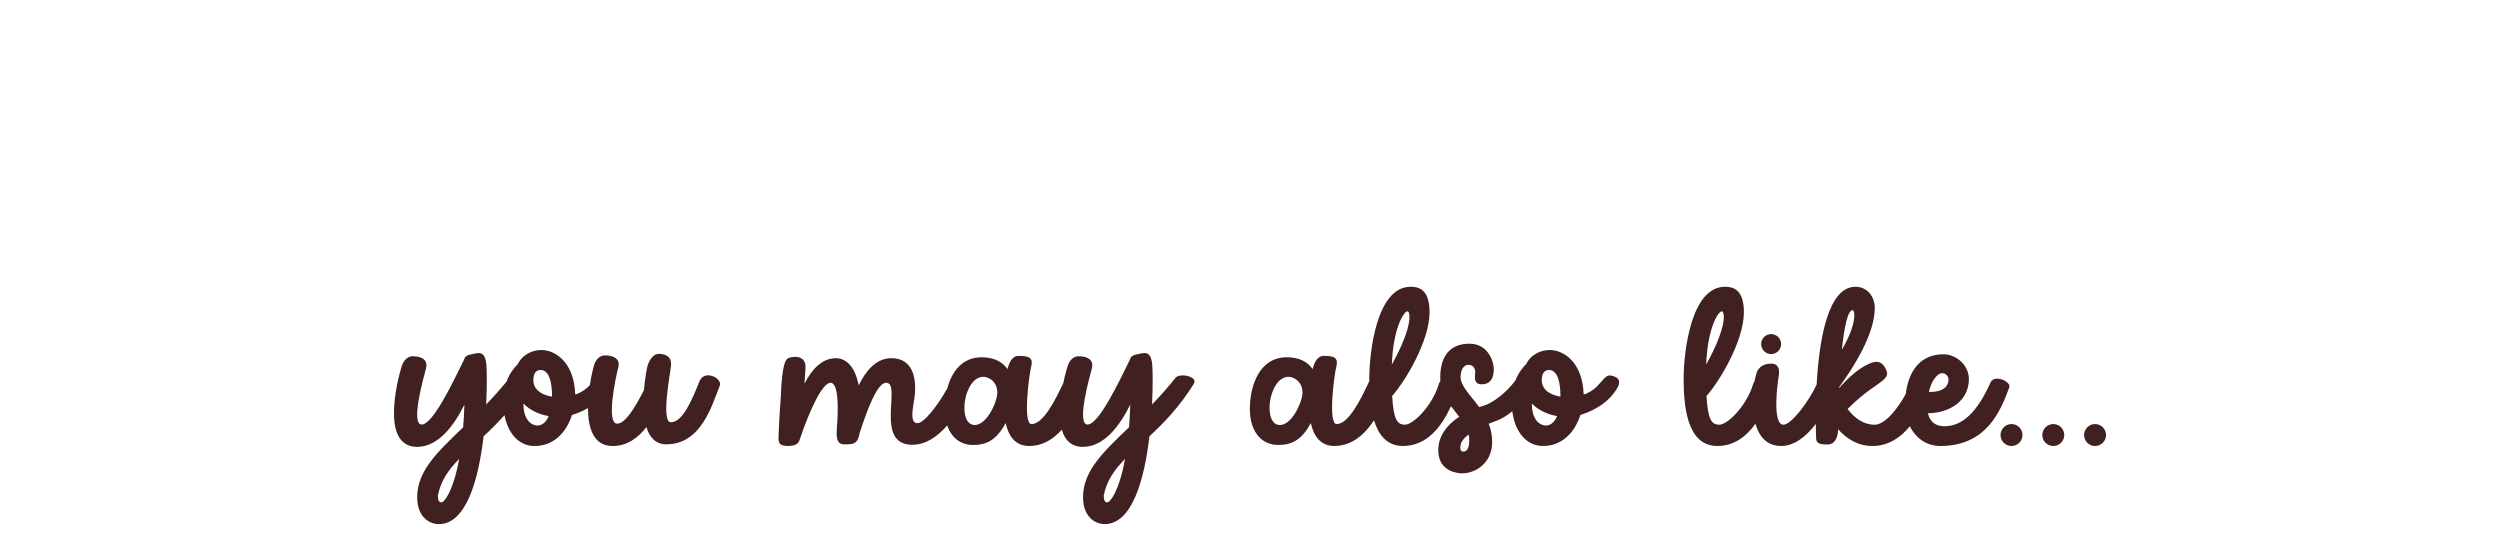
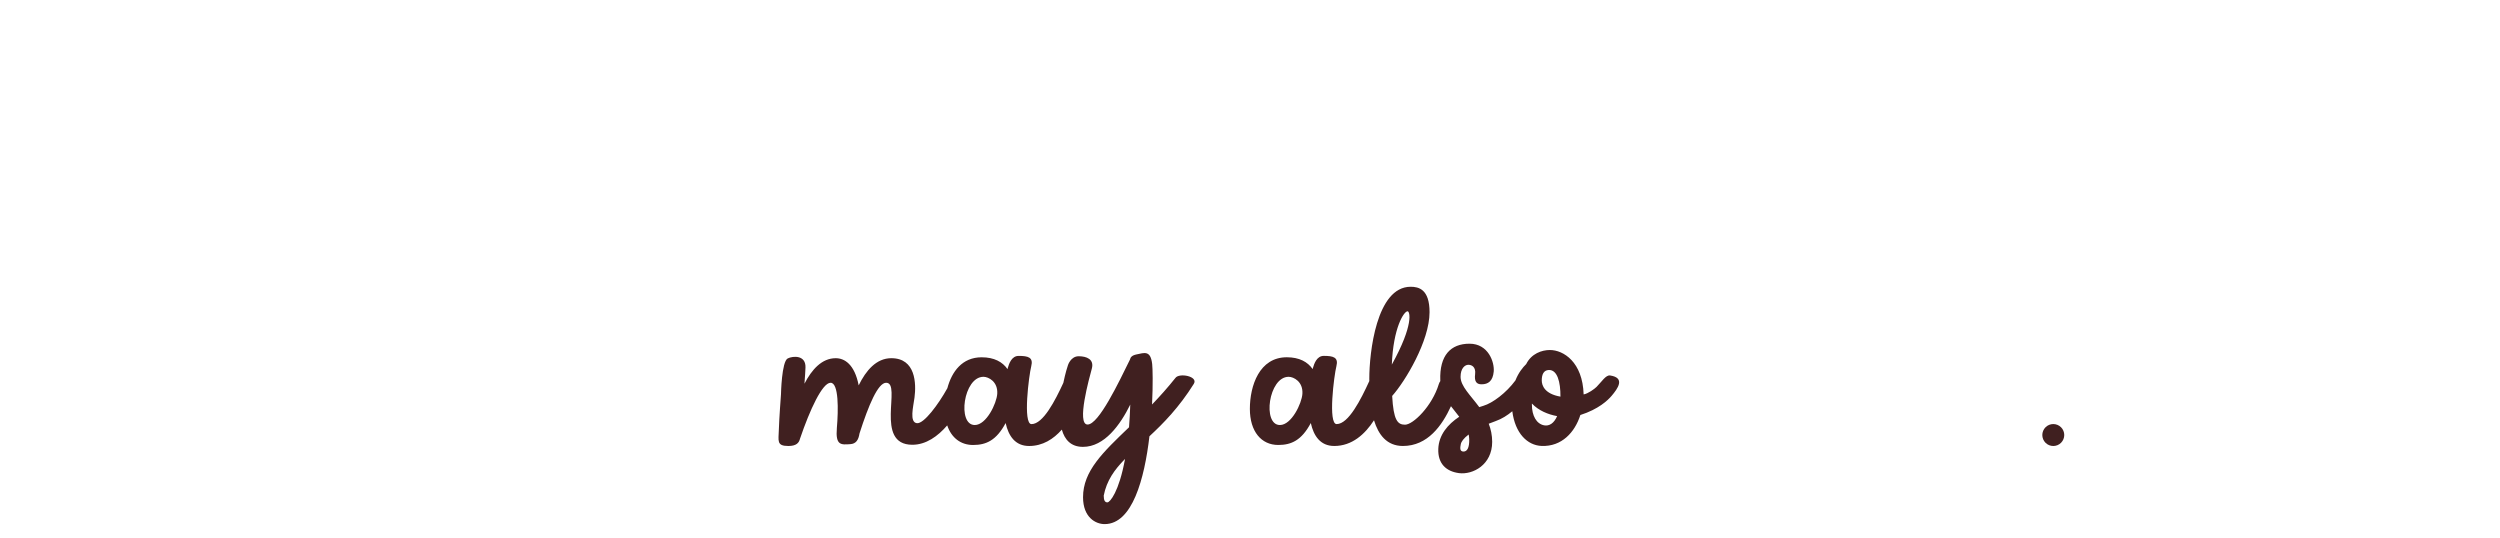
<svg xmlns="http://www.w3.org/2000/svg" xml:space="preserve" style="enable-background:new 0 0 800 172.043;" viewBox="0 0 800 172.043" y="0px" x="0px" id="Layer_1" version="1.1">
  <style type="text/css">
	.st0{fill:#402020;}
</style>
  <g>
-     <path d="M223.849,121.986c-2.35,5.819-5.34,13.14-9.161,13.14   c-3.111,0-0.44-14.403,0-17.783c0.381-2.934-1.176-3.968-3.674-4.115   c-2.274-0.134-3.456,2.66-3.822,3.895c-0.108,0.365-0.79,3.641-1.121,7.71   c-2.853,5.566-5.958,10.734-8.578,10.734c-3.625,0-0.441-14.991,0.343-17.93   s-1.665-3.919-4.213-3.919s-3.429,2.842-3.429,2.842   c-0.154,0.37-0.894,3.097-1.441,6.661c-0.186,0.204-0.375,0.407-0.571,0.604   c-0.627,0.627-2.728,2.169-4.115,2.39c-0.318-10.347-6.439-14.208-10.801-14.208   c-2.592,0-5.914,1.151-7.578,4.503c-1.168,1.134-2.618,2.958-3.586,5.599   c-2.182,2.662-4.374,5.093-6.523,7.331c0.321-6.5,0.194-11.604,0.041-12.941   c-0.514-4.482-2.499-3.601-4.997-3.086c-1.452,0.299-1.958,0.897-2.116,1.662   c-3.55,7.21-9.971,20.775-13.561,20.775c-3.625,0,0.587-14.991,1.372-17.93   s-1.666-3.92-4.213-3.92s-3.429,2.841-3.429,2.841   c-0.49,1.176-7.936,26.161,4.801,26.161c6.872,0,11.932-7.043,15.135-13.531   c-0.085,2.618-0.221,5.034-0.399,7.261c-8.362,8.025-14.711,13.987-14.711,22.388   c0,6.466,4.042,8.598,6.907,8.598c8.879,0,12.745-14.489,14.339-28.106   c2.148-1.989,4.408-4.192,6.696-6.765c1.19,6.309,4.923,9.686,9.152,9.864   c6.464,0.271,10.663-4.357,12.424-9.899c2.048-0.651,3.739-1.429,5.132-2.225   c0.015,6.213,1.672,12.135,7.873,12.135c4.694,0,8.218-2.646,10.816-6.053   c0.999,3.21,2.922,5.514,6.379,5.514c11.169,0,14.551-12.405,17.097-18.725   C231.284,121.052,225.418,118.103,223.849,121.986z M141.289,160.759   c-0.735,0-1.176-0.539-1.176-2.156c0.944-4.829,3.441-8.308,6.821-11.74   C145.009,157.401,142.104,160.759,141.289,160.759z M171.427,136.108   c-2.455-0.467-3.919-3.075-3.919-6.627c0-0.12,0.005-0.229,0.007-0.346   c2.142,2.26,5.18,3.499,8.067,4.025   C174.593,135.479,173.037,136.414,171.427,136.108z M170.668,121.743   c0-1.911,0.613-3.271,2.229-3.344c2.743-0.125,3.786,3.797,3.751,8.523   C171.562,126.046,170.668,123.314,170.668,121.743z" class="st0" />
    <path d="M376.142,120.931c-2.498,3.138-5.021,5.94-7.486,8.508   c0.321-6.5,0.194-11.604,0.041-12.941c-0.515-4.482-2.499-3.601-4.997-3.086   c-1.452,0.299-1.958,0.897-2.116,1.662c-3.55,7.21-9.972,20.775-13.561,20.775   c-3.626,0,0.587-14.991,1.371-17.93s-1.666-3.92-4.213-3.92   c-2.548,0-3.429,2.841-3.429,2.841c-0.139,0.335-0.843,2.604-1.484,5.674   c-2.627,5.691-6.476,13.2-10.195,13.2c-2.817,0-0.809-15.652-0.074-18.518   c0.735-2.866-1.025-3.307-4.042-3.307c-2.278,0-3.087,2.586-3.454,3.821   c-0.018,0.061-0.053,0.203-0.099,0.413c-1.594-2.306-4.265-3.79-8.278-3.79   c-6.221,0-9.553,4.582-10.971,9.893c-2.872,5.183-7.5,11.429-9.734,11.195   c-2.489-0.262-1.157-5.322-0.784-8.182c0.588-4.507,0.392-12.615-7.422-12.615   c-4.784,0-8.12,3.942-10.437,8.695c-1.317-6.771-4.56-8.695-7.347-8.695   c-4.426,0-7.663,3.622-10.004,8.163c0.17-2.274,0.297-4.189,0.328-5.209   c0.122-4.042-4.067-3.688-5.683-2.879c-1.959,0.98-2.156,11.463-2.156,11.463   s-0.588,7.838-0.686,11.365c-0.098,3.527-0.784,5.193,3.038,5.193   c2.571,0,3.42-1.011,3.733-2.327c3.175-9.34,7.159-17.906,9.788-17.906   c2.646,0,2.499,8.77,2.009,14.452c-0.49,5.683,1.372,5.389,4.311,5.193   c1.837-0.123,2.612-1.365,2.935-3.427c2.91-9.072,5.911-16.218,8.528-16.218   c5.12,0-3.968,19.841,8.377,19.841c4.374,0,8.15-2.701,11.159-6.202   c1.36,4.01,4.365,6.273,8.275,6.273c4.189,0,7.466-1.472,10.422-7.02   c0.917,4.125,3.06,7.342,7.508,7.342c4.352,0,7.798-2.204,10.474-5.244   c0.909,3.227,2.908,5.524,6.765,5.524c6.871,0,11.932-7.043,15.135-13.531   c-0.085,2.618-0.221,5.034-0.399,7.261c-8.362,8.025-14.712,13.987-14.712,22.388   c0,6.466,4.042,8.598,6.908,8.598c8.878,0,12.744-14.489,14.339-28.106   c4.497-4.166,9.485-9.246,14.197-16.768   C383.554,120.394,377.318,119.241,376.142,120.931z M319.12,126.014   c-0.196,3.071-3.476,9.994-7.196,9.994c-5.684,0-3.626-15.432,2.79-15.432   C316.337,120.576,319.367,122.144,319.12,126.014z M354.366,160.759   c-0.735,0-1.176-0.539-1.176-2.156c0.943-4.829,3.44-8.308,6.821-11.74   C358.087,157.401,355.181,160.759,354.366,160.759z" class="st0" />
    <path d="M515.237,120.149c-1.371-0.207-2.646,1.959-4.36,3.674   c-0.627,0.627-2.728,2.169-4.115,2.39c-0.318-10.347-6.439-14.208-10.802-14.208   c-2.592,0-5.914,1.151-7.577,4.503c-1.113,1.081-2.483,2.786-3.446,5.229   c-2.952,4.009-7.32,7.258-10.23,8.114c-0.443,0.13-0.893,0.274-1.344,0.428   c-2.796-3.806-5.98-6.689-5.98-9.699c0-2.719,1.384-3.828,2.449-3.846   c1.103-0.018,2.498,0.661,2.204,3.013s0.466,3.233,2.058,3.233   c2.133,0,3.602-1.029,3.896-4.042c0.294-3.013-1.715-8.951-7.74-8.951   s-9.651,3.734-9.357,11.757c0.002,0.067,0.012,0.132,0.015,0.198   c-0.194,0.267-0.365,0.576-0.486,0.973c-2.134,7.032-8.206,12.993-10.826,12.993   c-2.409,0-3.677-1.501-4.099-9.205c4.174-4.665,11.961-17.596,11.961-26.802   c0-7.349-3.486-8.132-6.05-8.132c-10.998,0-13.229,21.286-13.229,29.32   c0,0.286,0.001,0.58,0.004,0.879c-0.014,0.027-0.036,0.049-0.049,0.076   c-2.63,5.737-6.591,13.668-10.412,13.668c-2.816,0-0.808-15.652-0.073-18.518   c0.735-2.866-1.025-3.307-4.042-3.307c-2.277,0-3.087,2.586-3.453,3.821   c-0.019,0.061-0.053,0.203-0.099,0.413c-1.595-2.306-4.266-3.79-8.279-3.79   c-8.768,0-11.817,9.093-11.817,16.518c0,7.264,3.687,11.547,9.076,11.547   c4.189,0,7.467-1.472,10.422-7.02c0.917,4.125,3.06,7.342,7.508,7.342   c5.682,0,9.823-3.753,12.715-8.226c1.405,4.606,4.1,8.226,9.254,8.226   c7.924,0,12.534-6.527,15.378-12.729c0.866,1.158,1.791,2.266,2.646,3.378   c-3.666,2.418-6.523,5.815-6.701,10.248c-0.191,4.773,2.534,7.246,6.613,7.789   c4.409,0.588,10.631-2.645,10.631-9.994c0-2.155-0.43-4.074-1.106-5.813   c0.699-0.283,1.434-0.567,2.233-0.849c1.973-0.697,3.75-1.834,5.31-3.145   c0.911,7.111,4.855,10.915,9.355,11.103c6.464,0.271,10.662-4.357,12.425-9.899   c5.8-1.845,8.786-4.692,10.012-6.145   C517.639,124.4,520.222,120.901,515.237,120.149z M416.768,126.014   c-0.196,3.071-3.476,9.994-7.195,9.994c-5.684,0-3.626-15.432,2.789-15.432   C413.984,120.576,417.016,122.144,416.768,126.014z M450.427,99.608   c0.718,0,2.084,4.19-5.044,17.062C445.838,104.914,449.239,99.608,450.427,99.608z    M468.337,144.499c-1.347,0-1.064-1.344-0.882-2.352   c0.143-0.781,0.884-1.871,2.511-3.109c0.104,0.483,0.171,0.979,0.185,1.492   C470.224,143.323,469.469,144.499,468.337,144.499z M494.123,136.108   c-2.455-0.467-3.919-3.075-3.919-6.627c0-0.12,0.005-0.229,0.007-0.346   c2.143,2.26,5.181,3.499,8.067,4.025   C497.289,135.479,495.733,136.414,494.123,136.108z M493.363,121.743   c0-1.911,0.613-3.271,2.229-3.344c2.743-0.125,3.786,3.797,3.751,8.523   C494.257,126.046,493.363,123.314,493.363,121.743z" class="st0" />
-     <path d="M566.764,113.302c1.766,0,3.197-1.431,3.197-3.197   s-1.432-3.197-3.197-3.197s-3.196,1.431-3.196,3.197   S564.998,113.302,566.764,113.302z" class="st0" />
-     <path d="M637.028,122.267c-4.263,9.553-8.976,14.134-14.854,14.134   c-2.465,0-4.61-1.179-5.24-4.157c7.054-0.072,13.107-4.012,13.107-10.933   c0-4.508-4.041-7.937-8.156-7.937c-7.67,0-11.203,5.732-12.042,12.697   c-2.725,5.007-6.716,9.839-10.008,9.839c-3.424,0-6.341-2.044-8.604-5.022   c1.4-1.417,3.244-3.149,5.371-4.824c4.482-3.533,8.034-4.899,7.152-7.251   c-0.834-2.223-2.13-3.668-4.802-2.744c-3.76,1.302-7.554,4.844-10.439,8.108   c0.005-0.101,0.009-0.201,0.014-0.301c4.848-6.632,11.284-16.956,11.405-25.149   c0.057-3.722-2.327-6.956-6.223-6.956c-8.85,0-11.604,17.316-12.386,31.301   c-2.548,5.533-8.159,12.838-10.628,12.838c-3.724,0-1.764-13.728-1.764-13.728   c0-1.176,1.739-5.966-2.376-5.819s-4.556,3.38-4.556,3.38   c-0.154,0.395-0.351,1.189-0.536,2.244c-0.18,0.259-0.341,0.554-0.455,0.929   c-2.134,7.032-8.206,12.993-10.826,12.993c-2.409,0-3.677-1.501-4.099-9.205   c4.174-4.665,11.961-17.596,11.961-26.802c0-7.349-3.486-8.132-6.05-8.132   c-10.998,0-13.229,21.286-13.229,29.32c0,8.034,0.762,21.629,10.755,21.629   c5.499,0,9.4-3.145,12.224-7.141c1.115,3.984,3.519,7.141,8.265,7.141   c4.201,0,8.003-3.096,11.041-7.05c0.031,2.971,0.118,4.821,0.118,4.821   c0.146,1.469,1.396,1.763,3.674,1.763c2.131,0,3.233-1.865,3.367-4.871   c2.577,2.886,6.168,5.337,10.938,5.337c5.204,0,9.128-2.777,12.007-6.326   c1.882,3.835,5.373,6.326,9.697,6.326c14.991,0,19.336-11.341,22.129-18.763   C643.64,122.203,638.424,119.695,637.028,122.267z M592.827,99.241   c0.691,0,1.652,3.923-3.438,12.697C590.16,104.585,591.311,99.241,592.827,99.241z    M551.016,99.608c0.718,0,2.084,4.19-5.044,17.062   C546.427,104.914,549.828,99.608,551.016,99.608z M620.709,119.596   c1.322-0.662,2.934,0.543,2.817,2.009c-0.271,3.434-3.895,3.867-6.281,3.798   C618.093,121.667,619.807,120.046,620.709,119.596z" class="st0" />
-     <path d="M641.2,136.726c-1.371,1.371-1.371,3.594,0,4.965   c1.371,1.372,3.594,1.372,4.965,0c1.371-1.371,1.371-3.594,0-4.965   S642.571,135.355,641.2,136.726z" class="st0" />
    <path d="M654.569,136.726c-1.371,1.371-1.371,3.594,0,4.965   c1.371,1.372,3.594,1.372,4.965,0c1.371-1.371,1.371-3.594,0-4.965   S655.941,135.355,654.569,136.726z" class="st0" />
-     <path d="M672.903,136.726c-1.371-1.371-3.594-1.371-4.965,0   s-1.371,3.594,0,4.965c1.371,1.372,3.594,1.372,4.965,0   C674.275,140.321,674.275,138.098,672.903,136.726z" class="st0" />
  </g>
</svg>